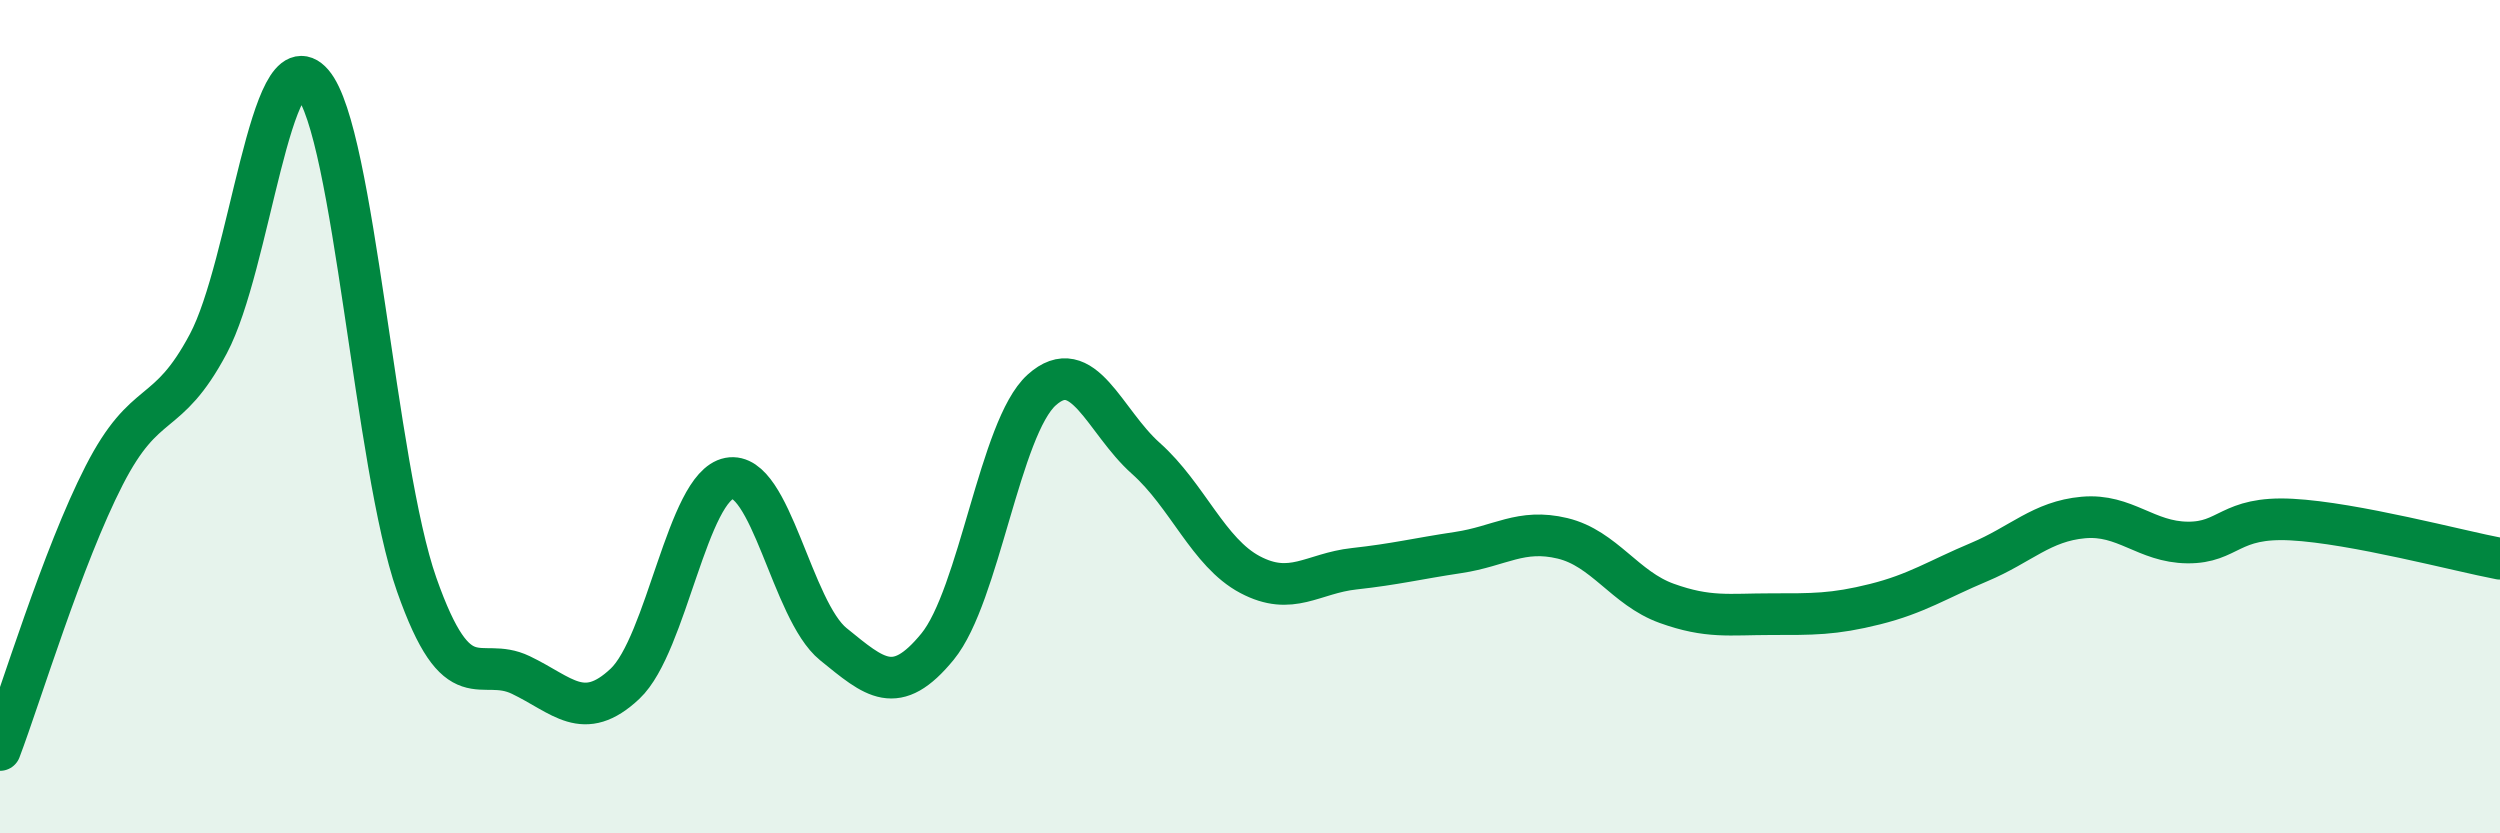
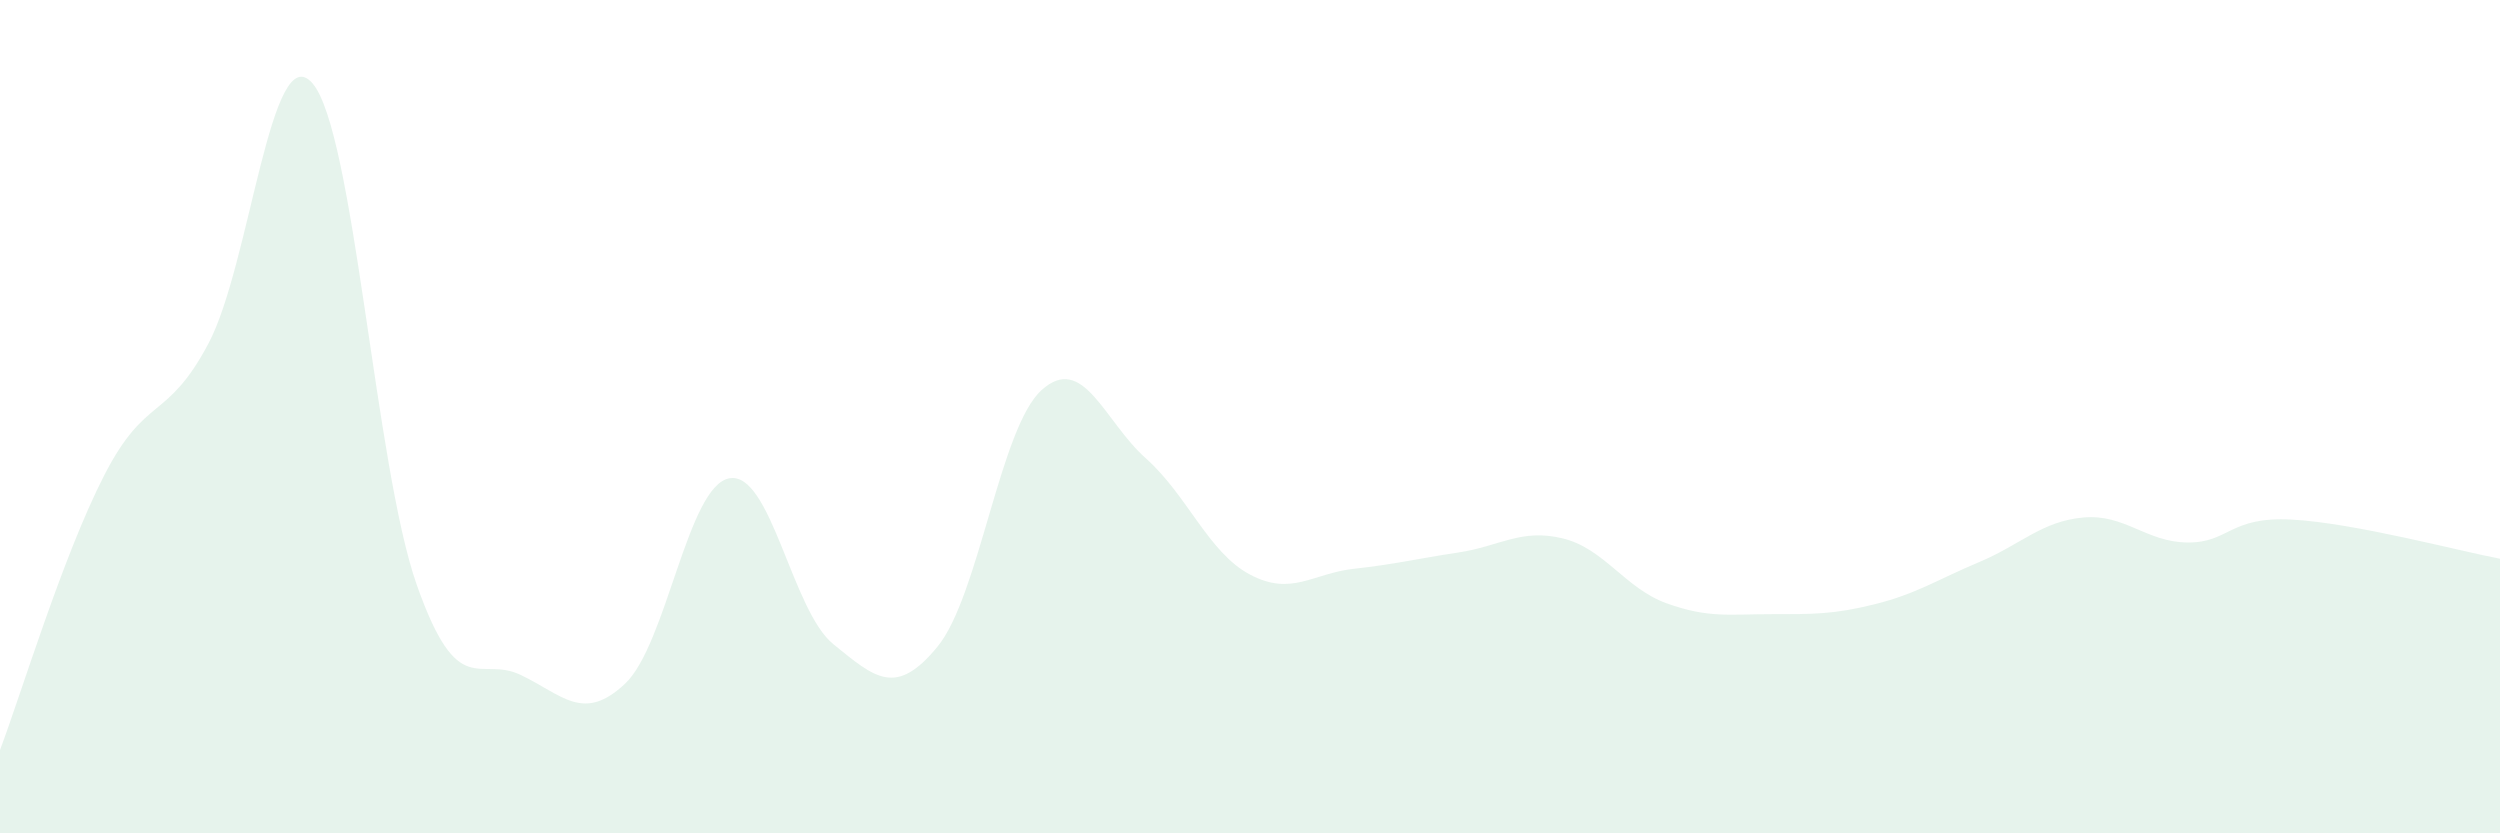
<svg xmlns="http://www.w3.org/2000/svg" width="60" height="20" viewBox="0 0 60 20">
  <path d="M 0,18 C 0.5,16.68 1.5,13.36 2.5,11.41 C 3.5,9.46 4,10.13 5,8.25 C 6,6.37 6.5,0.84 7.5,2 C 8.5,3.16 9,11.19 10,14.03 C 11,16.87 11.5,15.72 12.5,16.2 C 13.5,16.68 14,17.35 15,16.41 C 16,15.47 16.5,11.67 17.5,11.48 C 18.5,11.29 19,14.65 20,15.46 C 21,16.27 21.5,16.74 22.5,15.52 C 23.5,14.3 24,10.26 25,9.36 C 26,8.46 26.5,10.11 27.5,11 C 28.5,11.89 29,13.26 30,13.79 C 31,14.32 31.5,13.76 32.5,13.65 C 33.5,13.54 34,13.41 35,13.26 C 36,13.11 36.5,12.68 37.5,12.92 C 38.5,13.16 39,14.12 40,14.48 C 41,14.84 41.5,14.74 42.5,14.74 C 43.5,14.74 44,14.75 45,14.5 C 46,14.25 46.5,13.91 47.5,13.49 C 48.5,13.07 49,12.51 50,12.42 C 51,12.33 51.5,13.01 52.5,13.02 C 53.5,13.03 53.5,12.39 55,12.47 C 56.5,12.55 59,13.22 60,13.41L60 20L0 20Z" fill="#008740" opacity="0.1" stroke-linecap="round" stroke-linejoin="round" />
-   <path d="M 0,18 C 0.5,16.68 1.5,13.36 2.5,11.41 C 3.5,9.46 4,10.13 5,8.25 C 6,6.37 6.5,0.84 7.5,2 C 8.5,3.16 9,11.19 10,14.03 C 11,16.87 11.5,15.72 12.5,16.2 C 13.5,16.68 14,17.35 15,16.41 C 16,15.47 16.5,11.67 17.5,11.48 C 18.5,11.29 19,14.65 20,15.46 C 21,16.27 21.5,16.74 22.5,15.52 C 23.5,14.3 24,10.26 25,9.36 C 26,8.46 26.5,10.11 27.5,11 C 28.5,11.89 29,13.26 30,13.79 C 31,14.32 31.5,13.76 32.5,13.65 C 33.5,13.54 34,13.41 35,13.26 C 36,13.11 36.5,12.68 37.5,12.92 C 38.5,13.16 39,14.12 40,14.48 C 41,14.84 41.5,14.74 42.5,14.74 C 43.5,14.74 44,14.75 45,14.5 C 46,14.25 46.5,13.91 47.5,13.49 C 48.5,13.07 49,12.51 50,12.42 C 51,12.33 51.5,13.01 52.5,13.02 C 53.5,13.03 53.5,12.39 55,12.47 C 56.5,12.55 59,13.22 60,13.41" stroke="#008740" stroke-width="1" fill="none" stroke-linecap="round" stroke-linejoin="round" />
</svg>